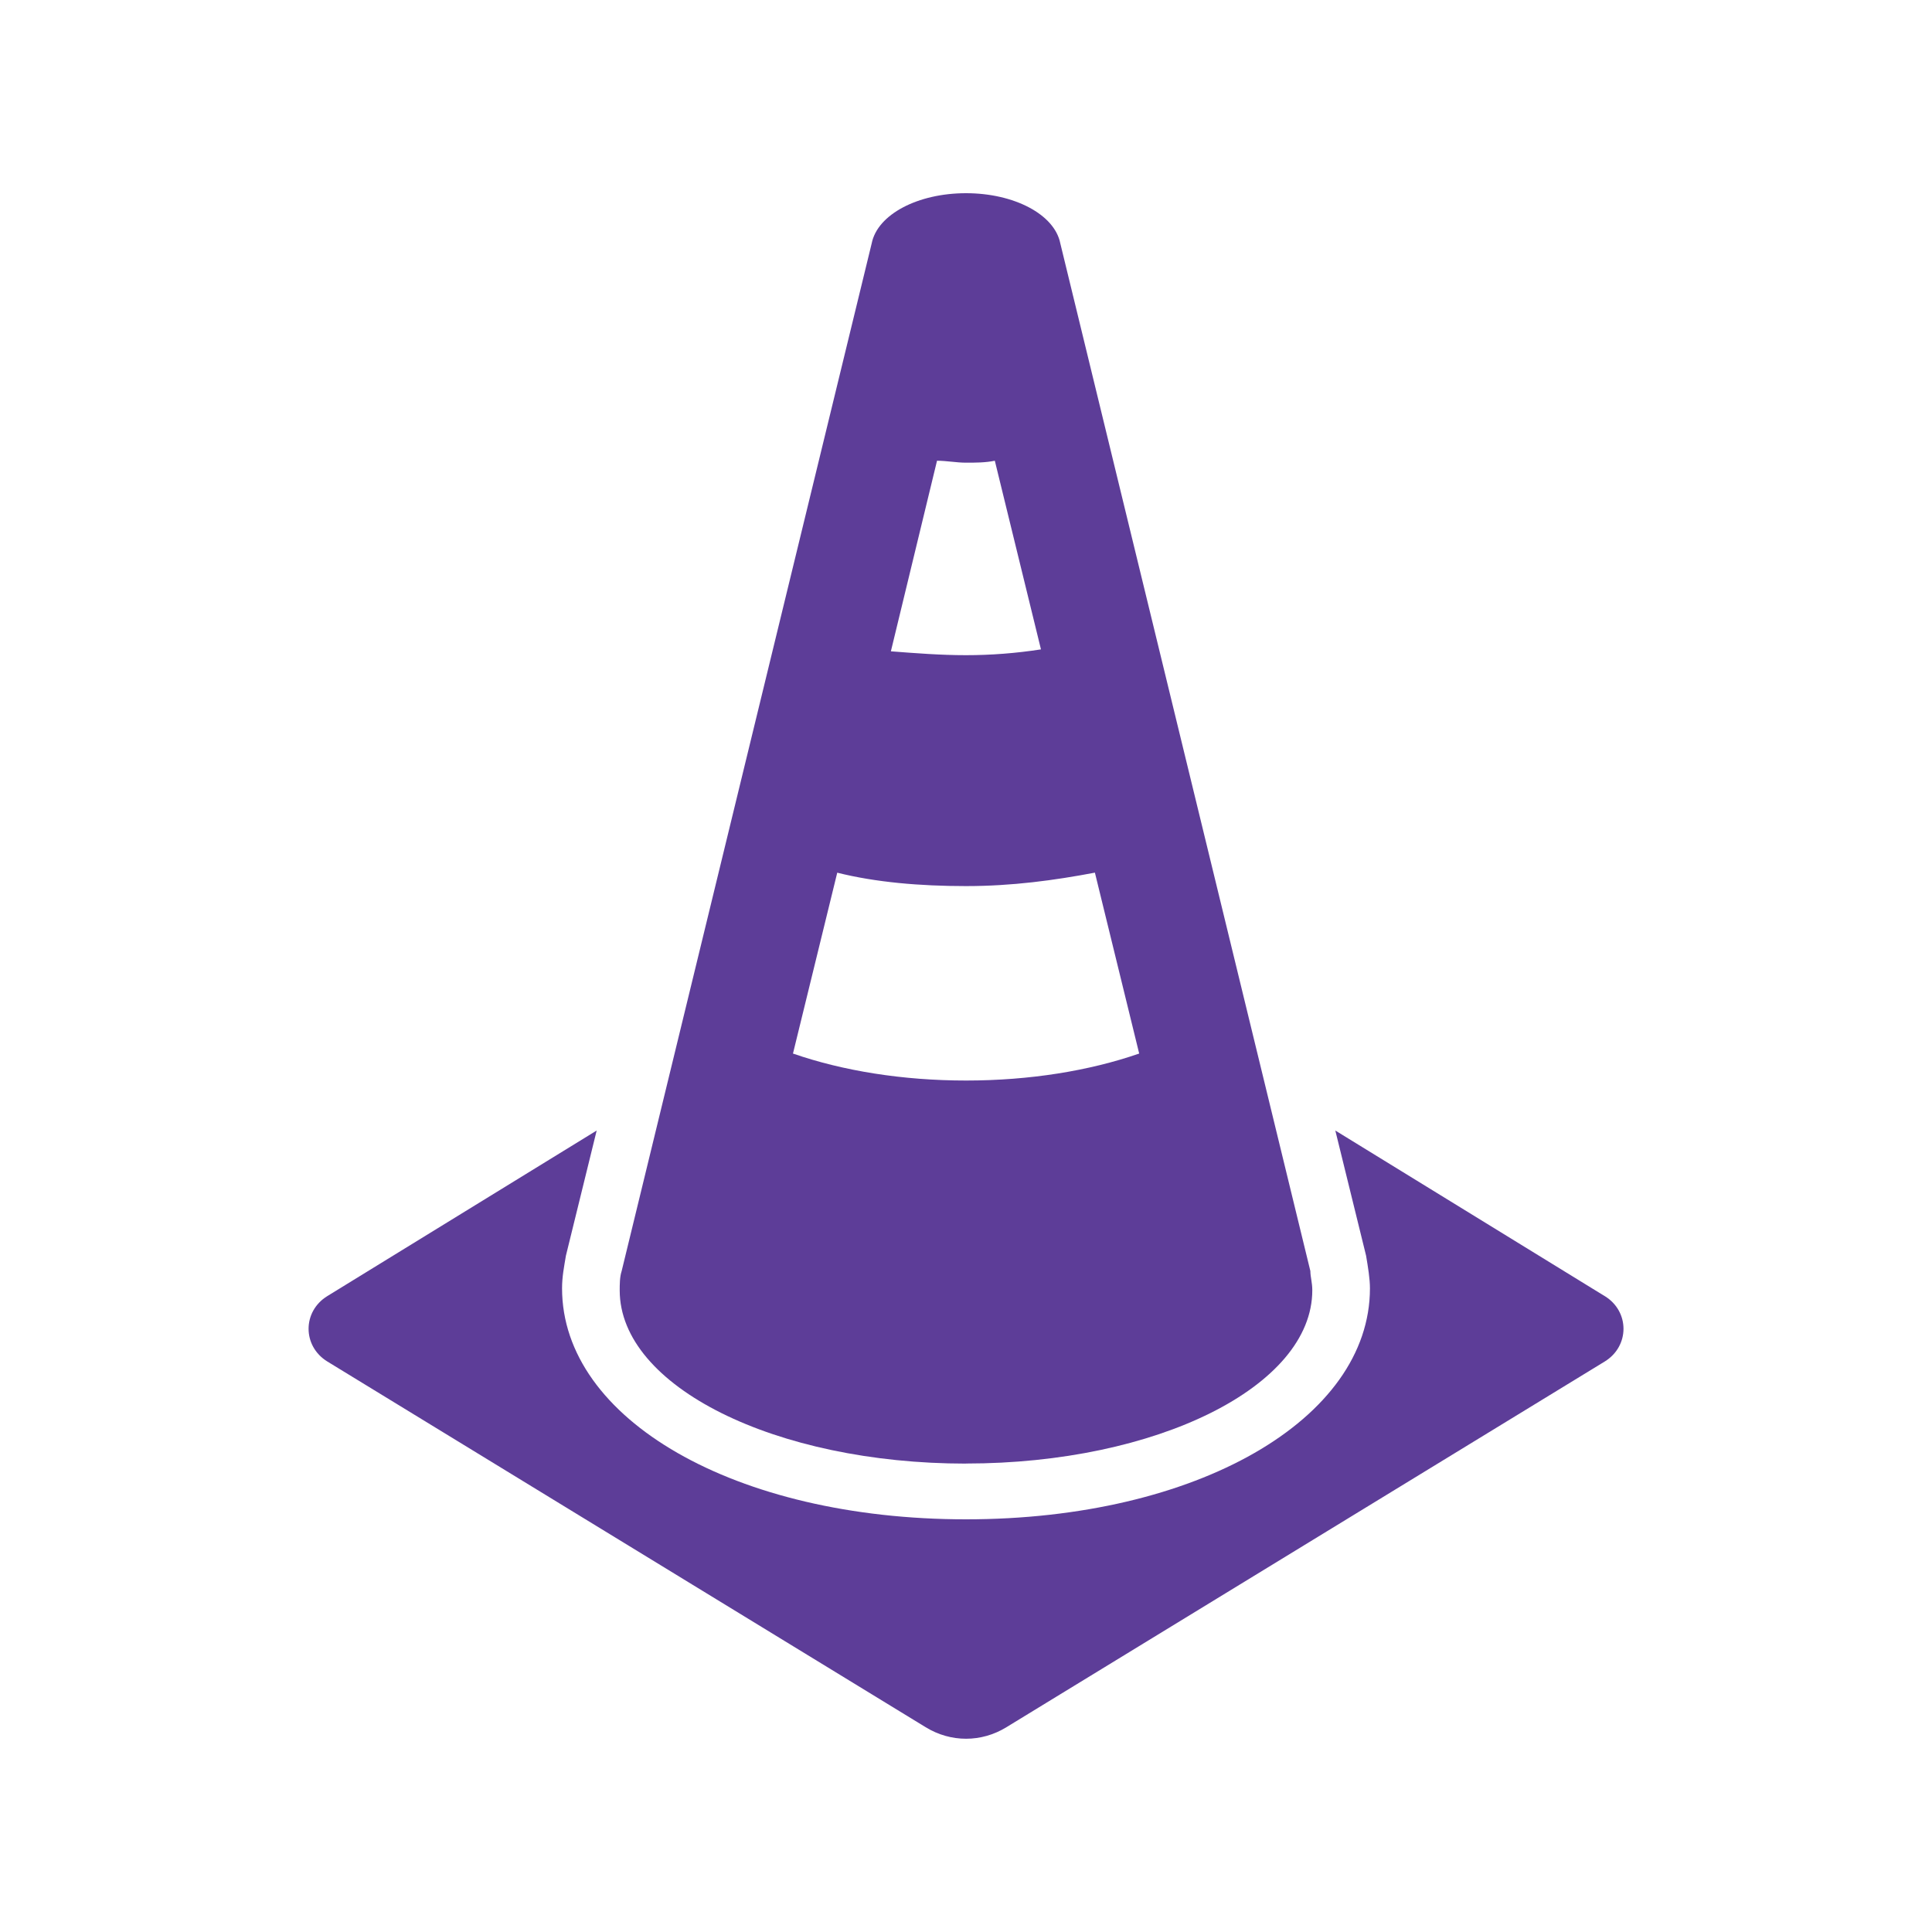
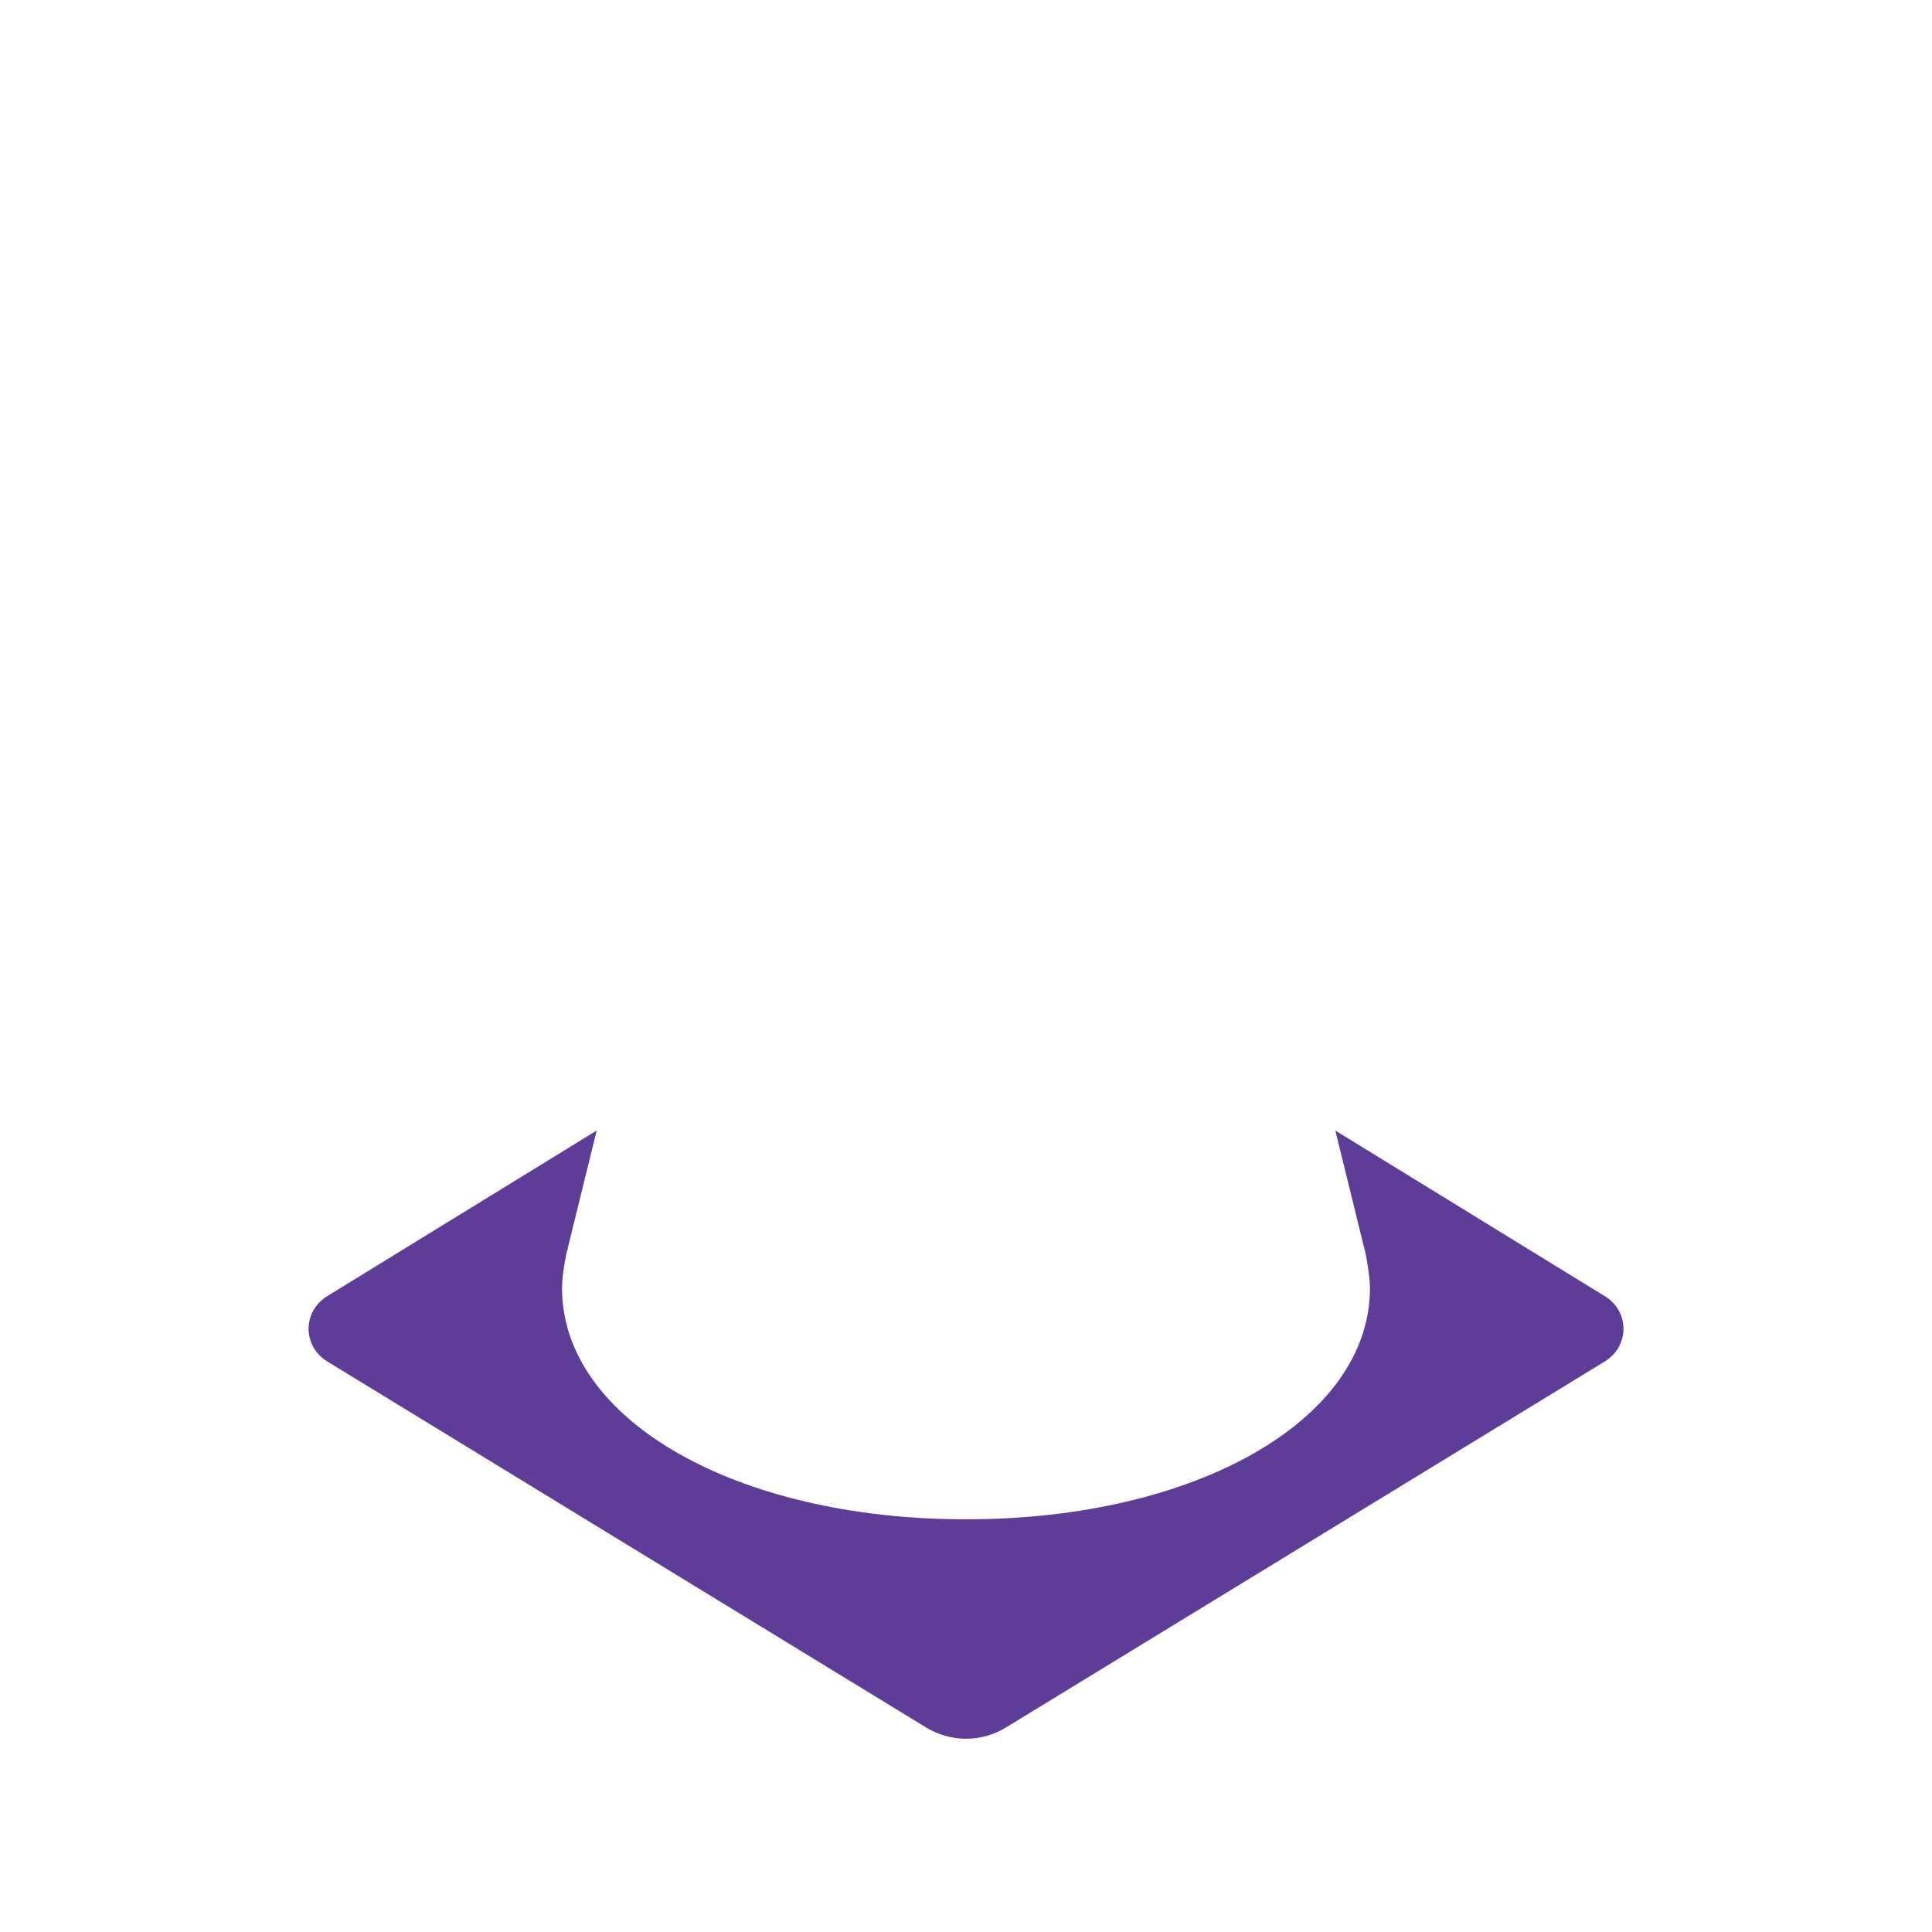
<svg xmlns="http://www.w3.org/2000/svg" id="Layer_1" version="1.1" viewBox="0 0 250 250">
  <defs>
    <style>
      .st0 {
        fill: #5d3d98;
      }
    </style>
  </defs>
  <path class="st0" d="M207.64,167.71l-34.85-21.42,3.98,16.19c.25,1.49.5,2.99.5,4.23,0,16.94-22.4,29.89-52.27,29.89s-52.27-12.95-52.27-29.89c0-1.49.25-2.74.5-4.23l3.98-16.19-34.85,21.42c-3.24,1.99-3.24,6.48,0,8.47l77.42,47.32c3.24,1.99,7.22,1.99,10.45,0l77.42-47.32c3.24-1.99,3.24-6.48,0-8.47h0Z" />
-   <path class="st0" d="M108.32,112.92c4.98,1.25,10.7,1.74,16.68,1.74s11.45-.75,16.68-1.74l5.73,23.41c-6.47,2.24-14.19,3.49-22.4,3.49s-15.93-1.25-22.4-3.49l5.73-23.41h0ZM121.27,59.62c1.24,0,2.49.25,3.73.25s2.49,0,3.73-.25l5.97,24.41c-3.24.5-6.47.75-9.71.75s-6.47-.25-9.71-.5l5.97-24.66h0ZM125,189.38c24.64,0,44.81-9.96,44.81-22.42,0-1-.25-1.74-.25-2.49L137.2,31.48c-.75-3.74-5.97-6.48-12.2-6.48s-11.45,2.74-12.2,6.48l-32.36,133c-.25.75-.25,1.74-.25,2.49,0,12.45,20.16,22.42,44.81,22.42h0Z" />
</svg>